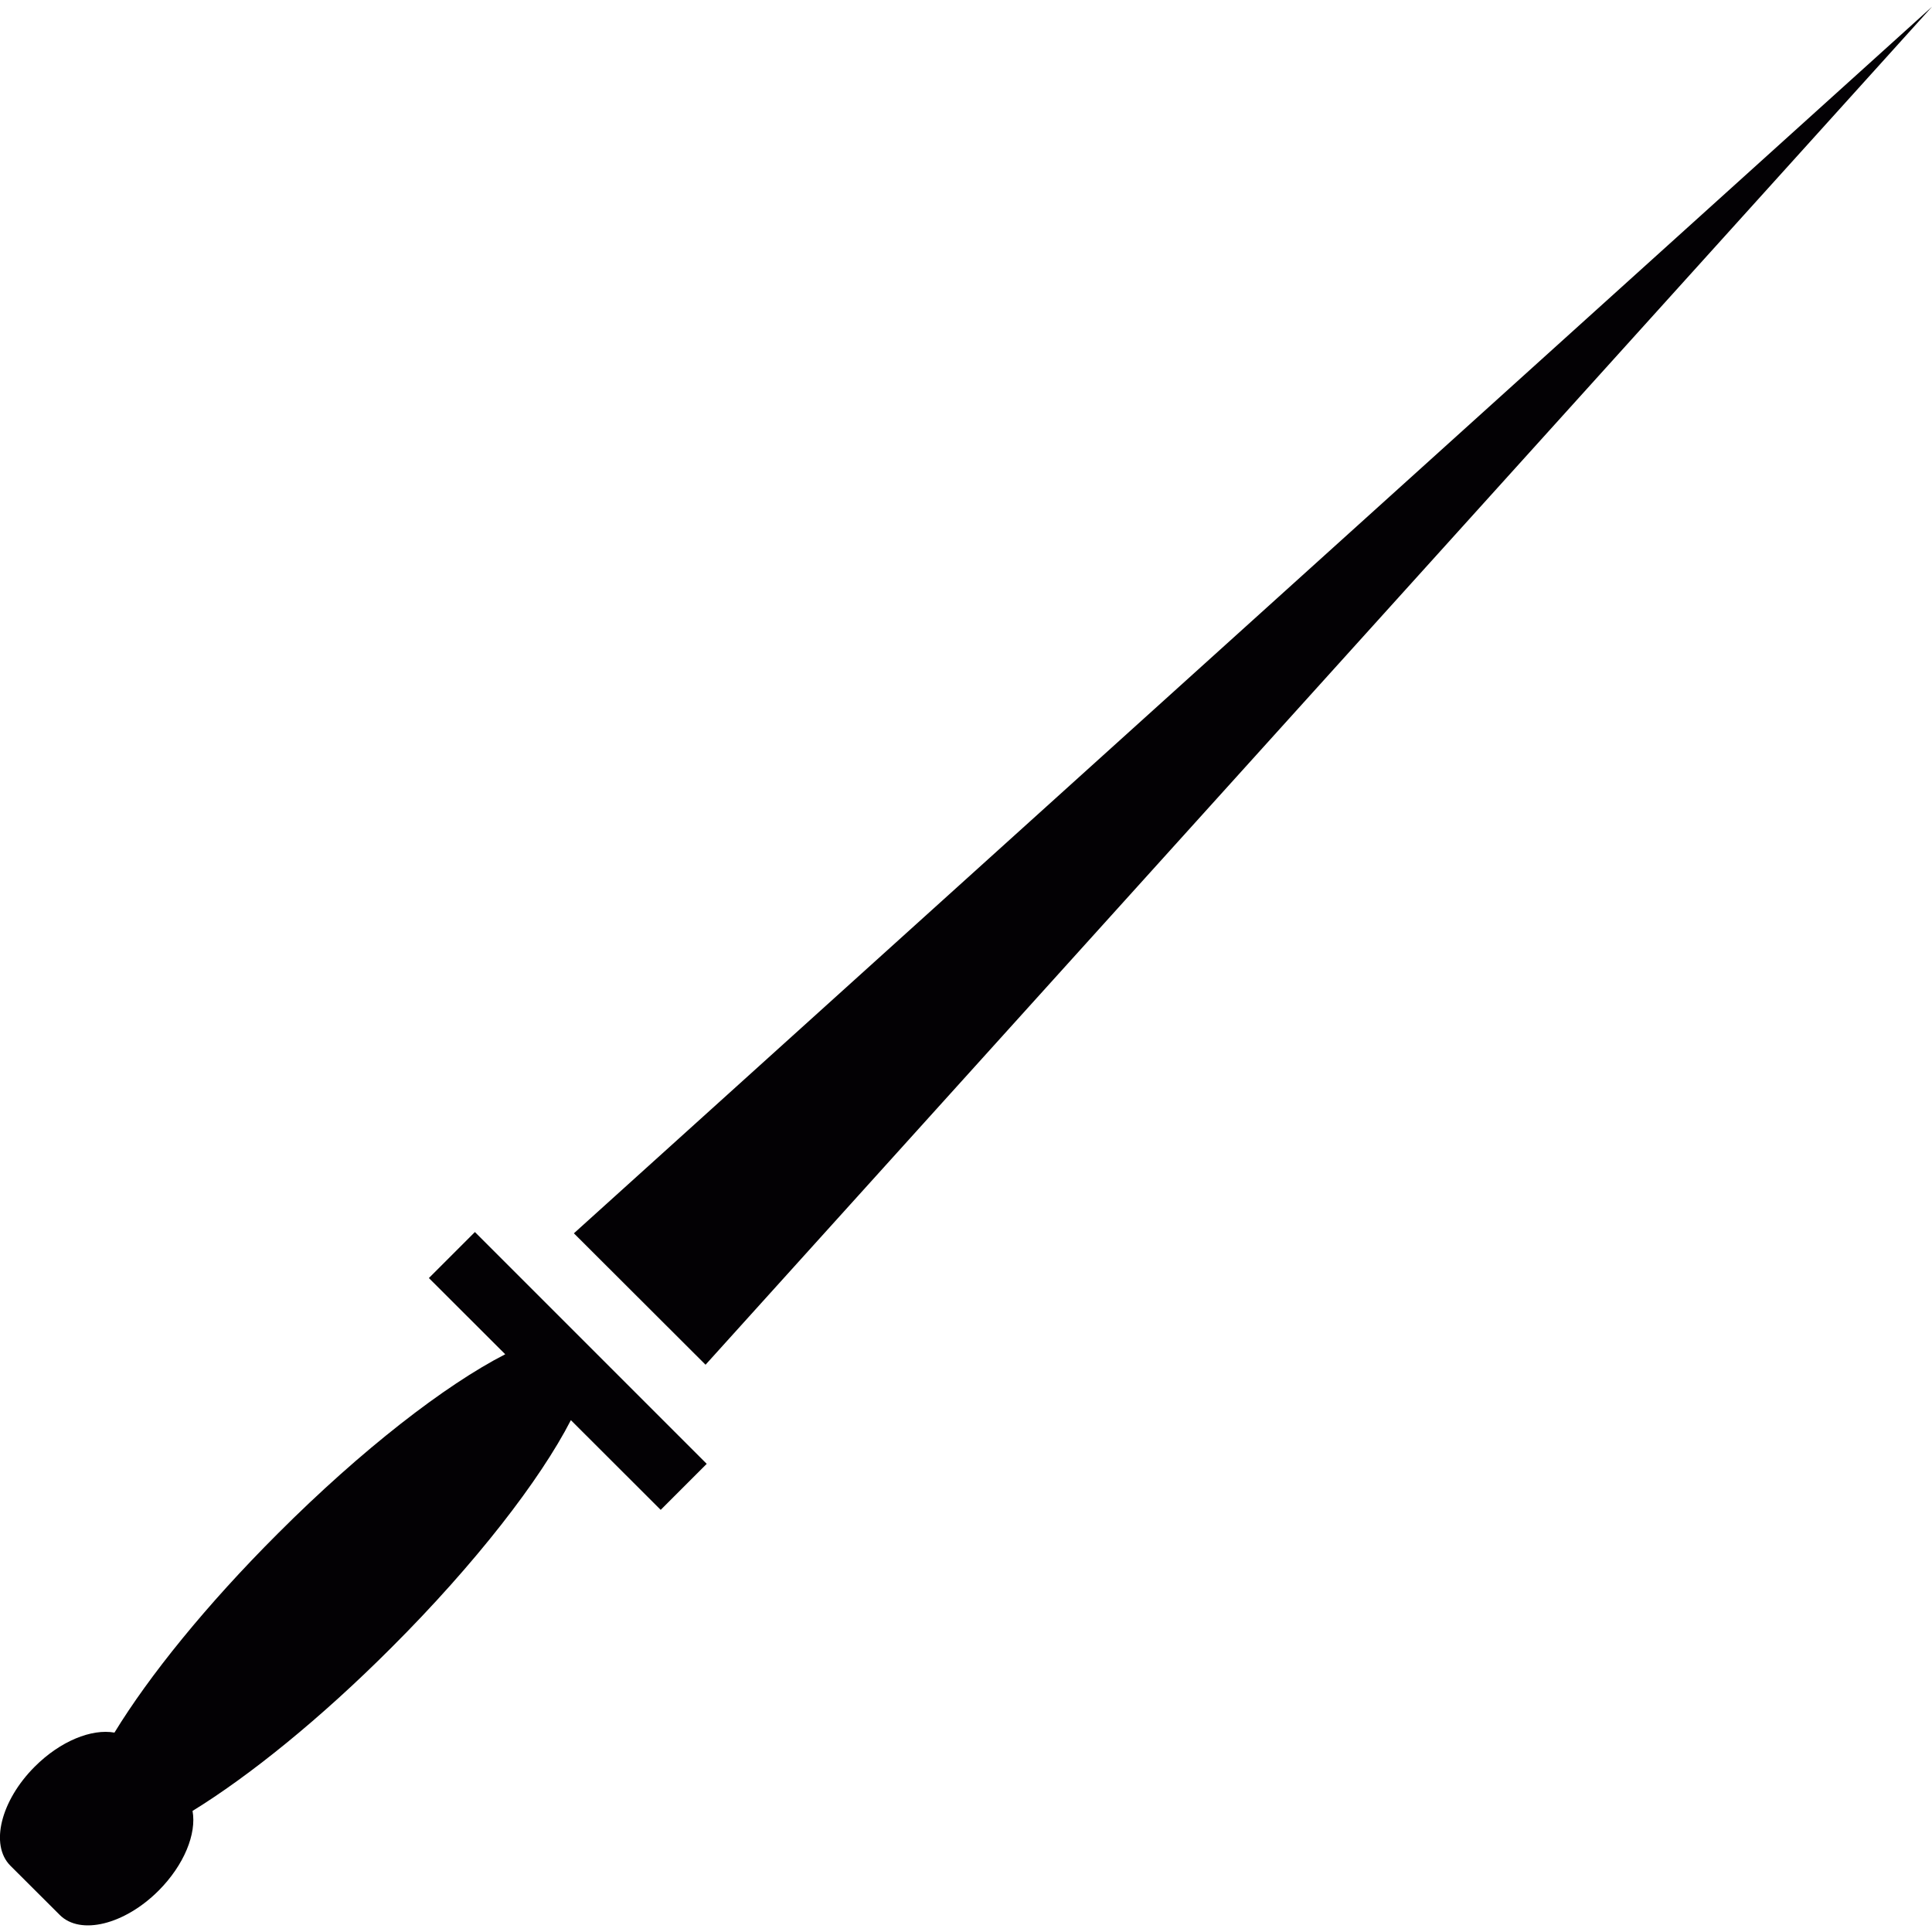
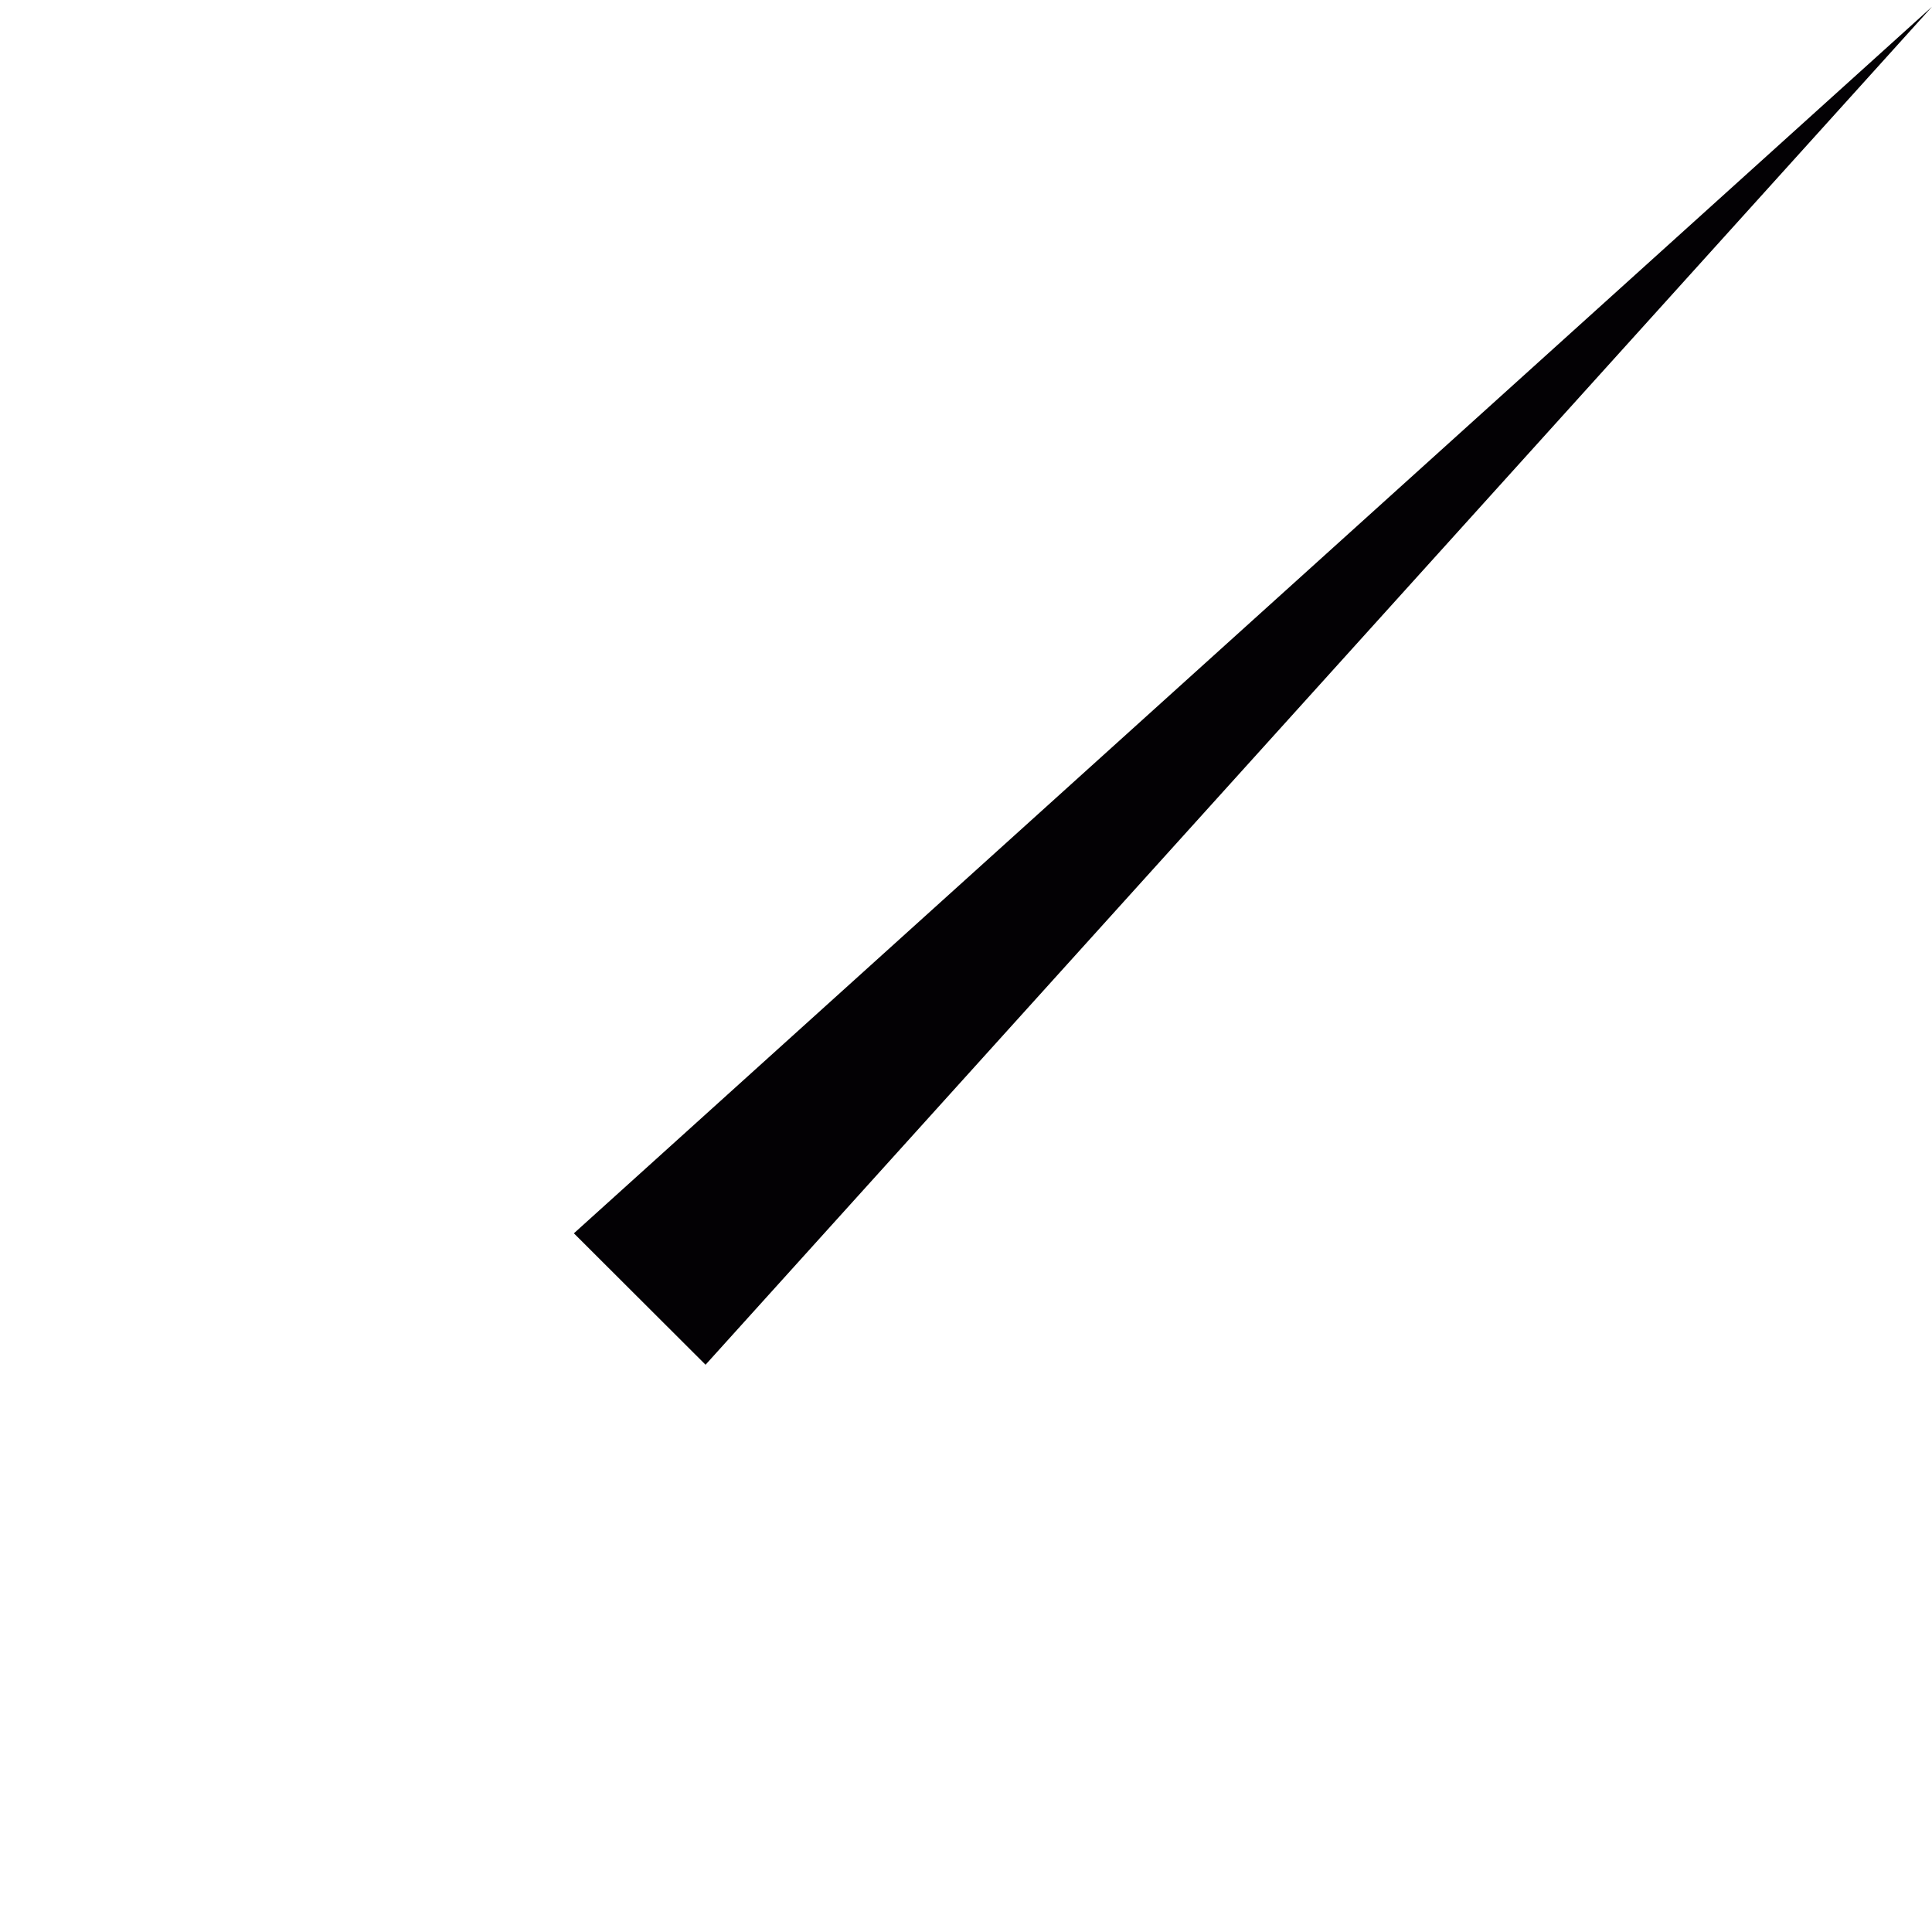
<svg xmlns="http://www.w3.org/2000/svg" height="800px" width="800px" version="1.1" id="Capa_1" viewBox="0 0 16.627 16.627" xml:space="preserve">
  <g>
    <g>
-       <path style="fill:#030104;" d="M3.691,10.999l0.657,0.656c-0.515,0.264-1.235,0.82-1.958,1.544    c-0.615,0.614-1.108,1.226-1.405,1.712c-0.196-0.035-0.465,0.072-0.686,0.293c-0.293,0.293-0.387,0.674-0.21,0.852l0.425,0.424    c0.177,0.178,0.558,0.084,0.851-0.209c0.22-0.221,0.328-0.49,0.292-0.686c0.486-0.299,1.098-0.791,1.712-1.406    c0.724-0.723,1.28-1.443,1.544-1.957l0.773,0.772l0.396-0.396l-1.995-1.995L3.691,10.999z" />
      <polygon style="fill:#030104;" points="16.627,0.058 4.939,10.614 6.072,11.745   " />
    </g>
  </g>
</svg>